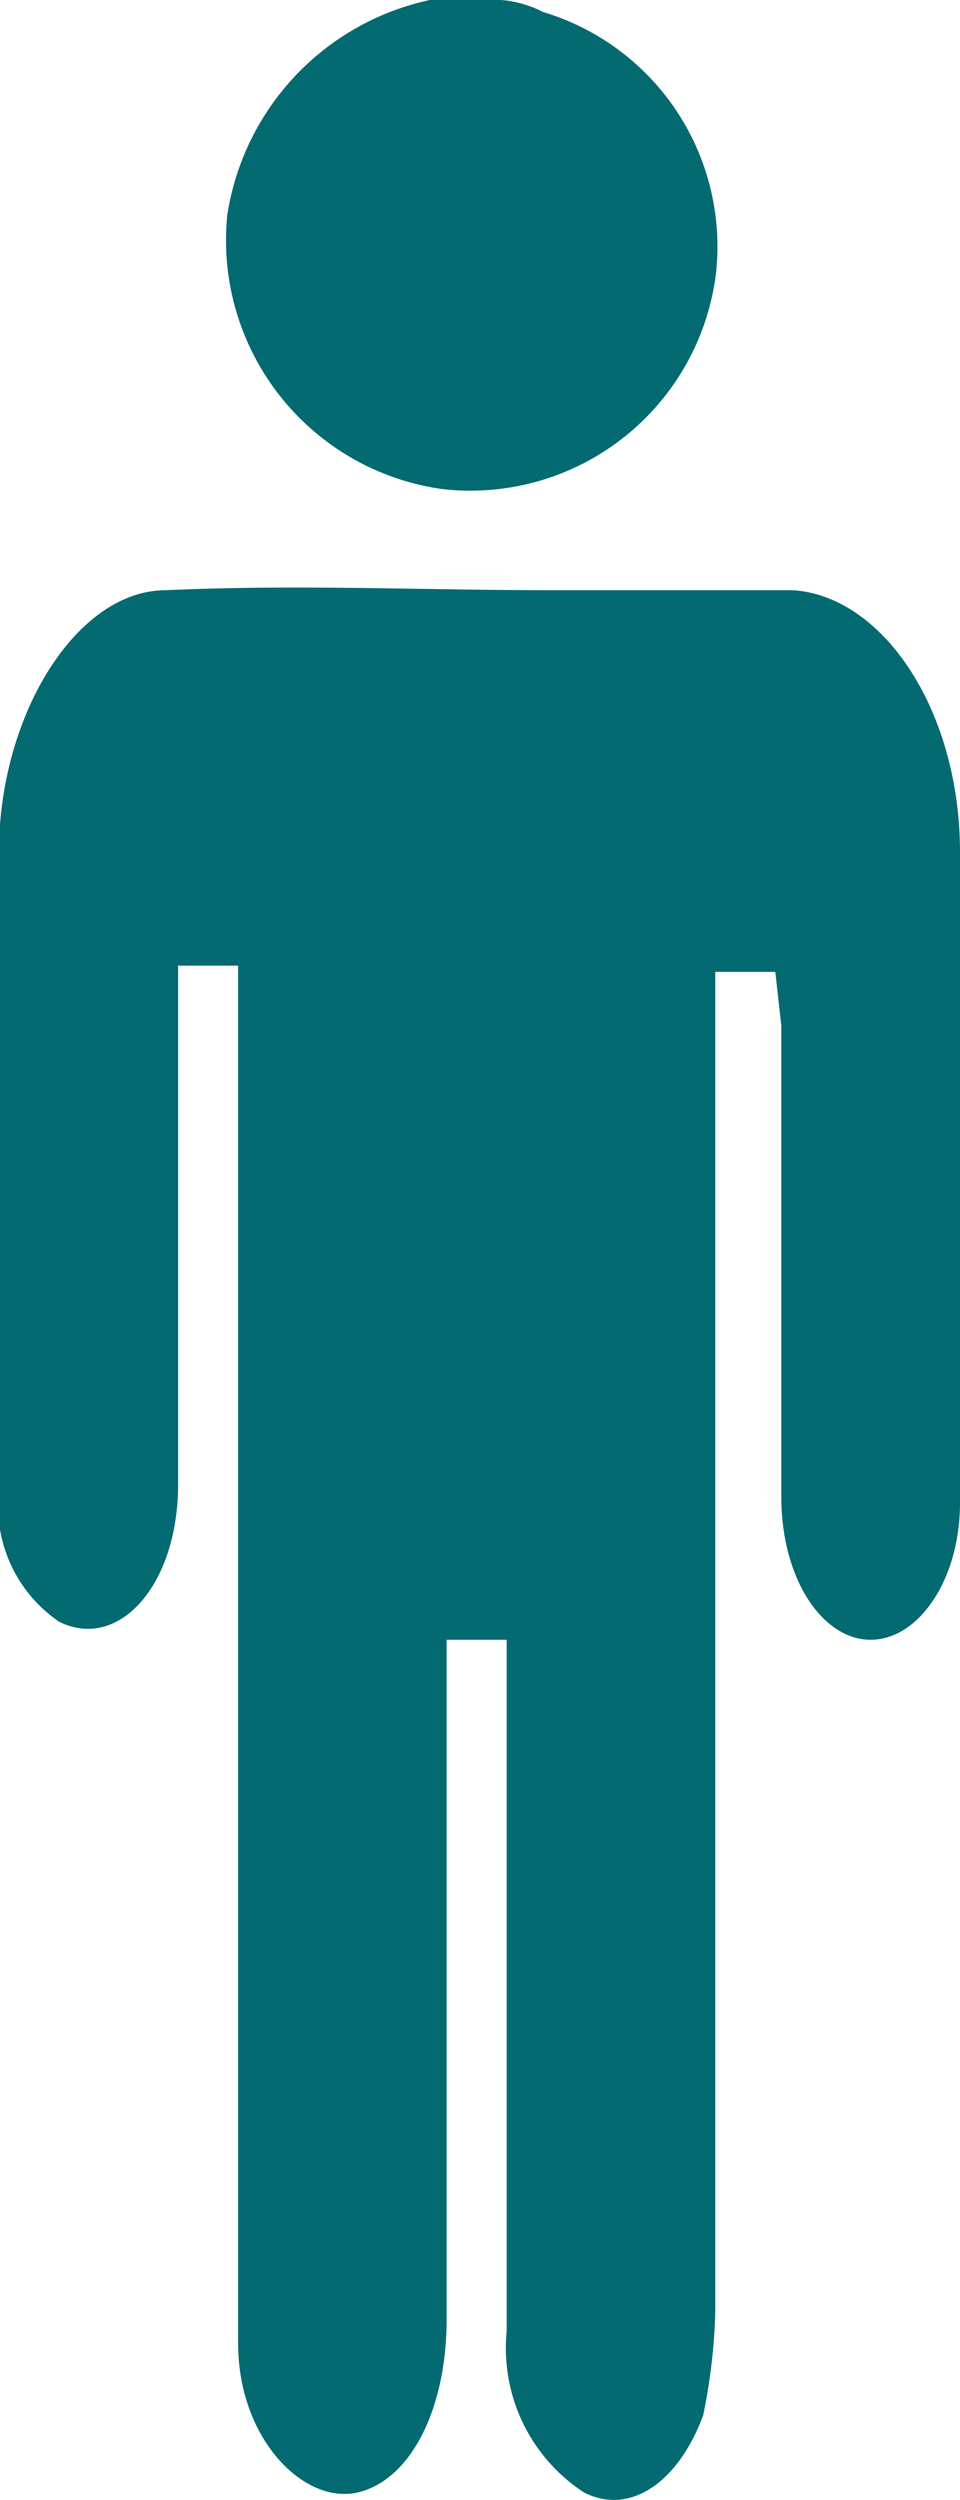
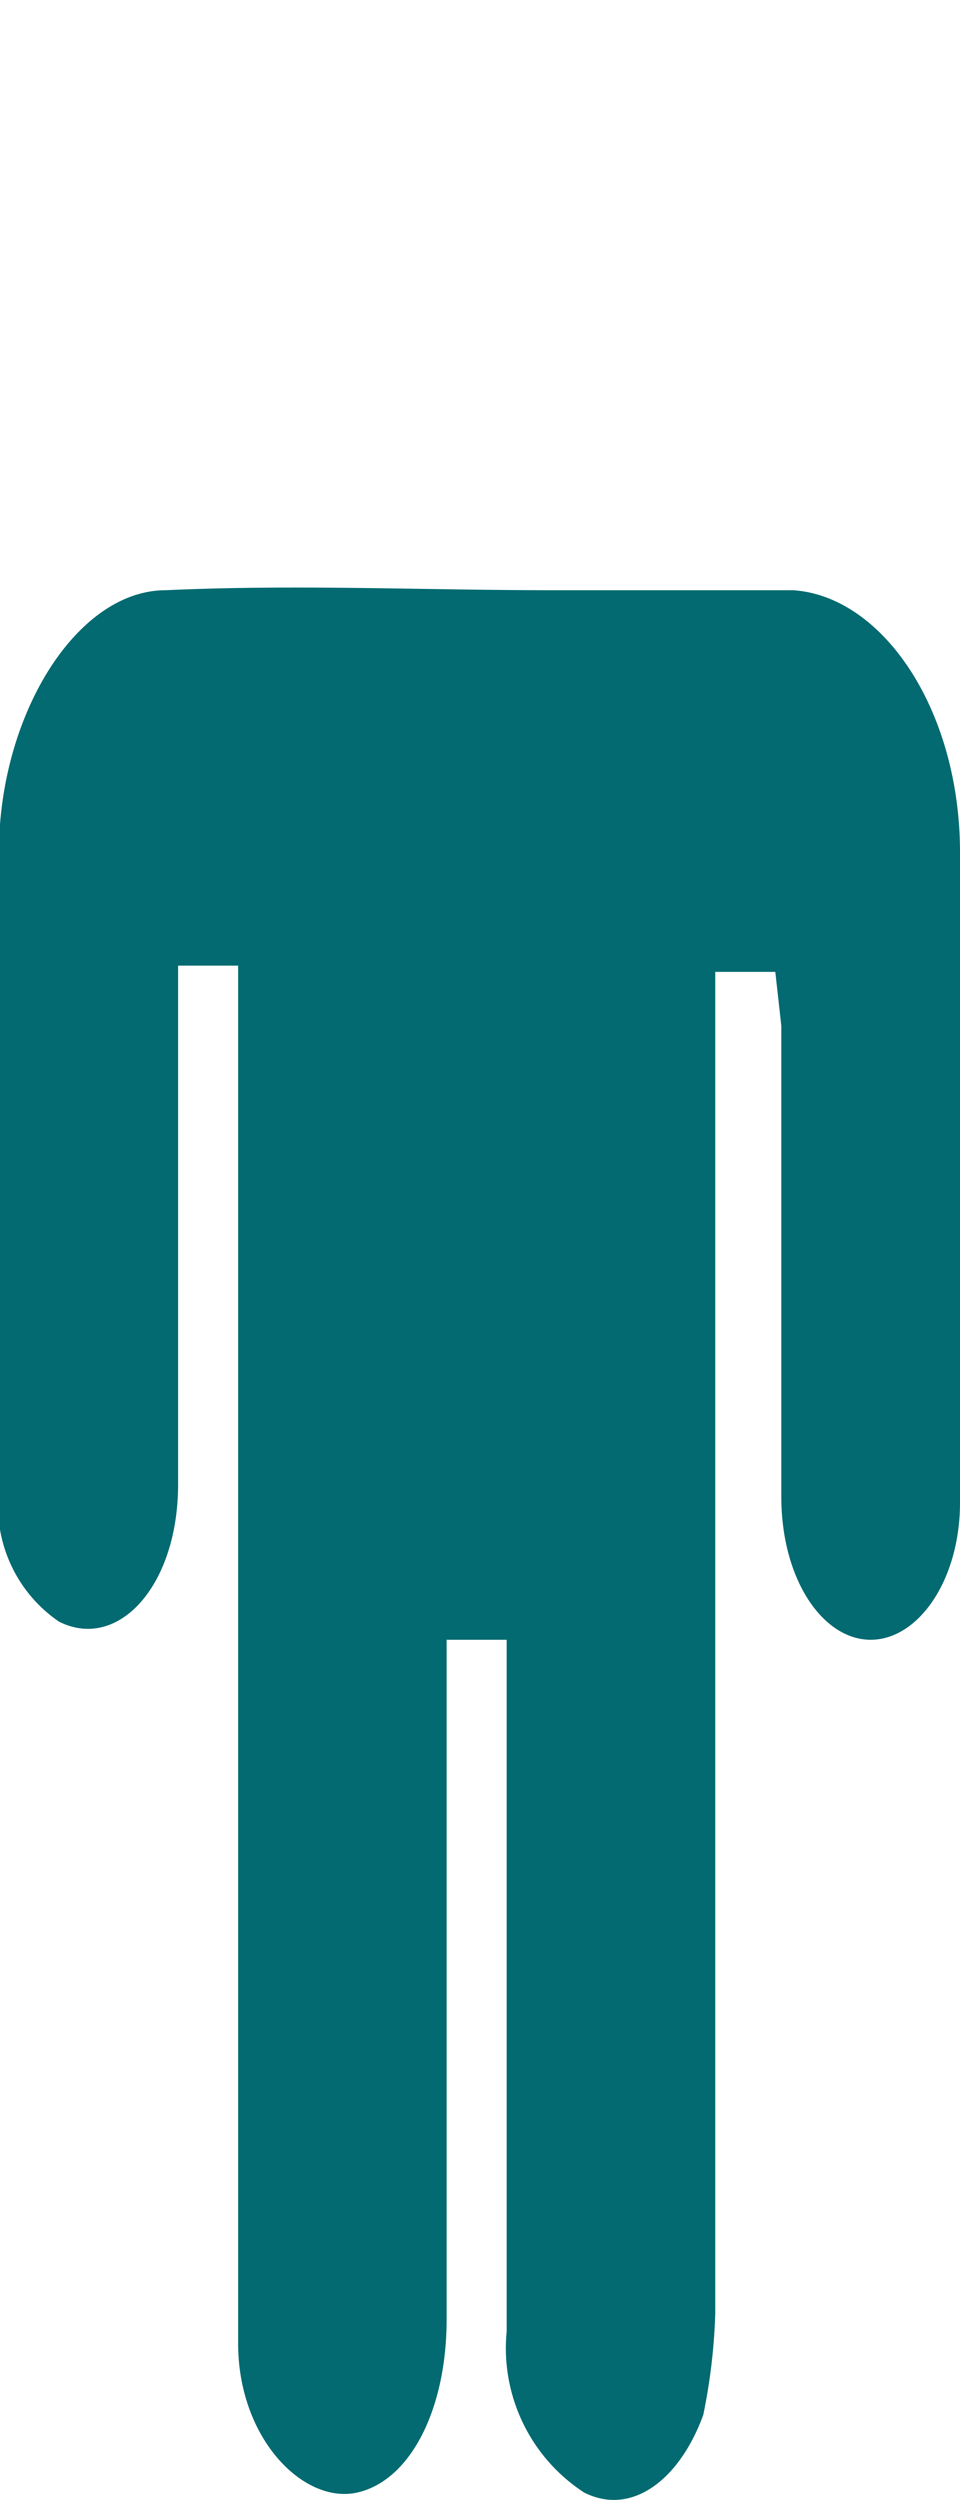
<svg xmlns="http://www.w3.org/2000/svg" id="Persoana" width="7.994" height="20.797" viewBox="0 0 7.994 20.797">
-   <path id="Path_1032" data-name="Path 1032" d="M6.273,0A.92.92,0,0,1,6.62.1,2.036,2.036,0,0,1,8.059,2.282,2.06,2.06,0,0,1,5.777,4.068,2.089,2.089,0,0,1,3.991,1.786,2.167,2.167,0,0,1,5.678,0h.6Z" transform="translate(-2.098)" fill="#026a70" />
  <path id="Path_1033" data-name="Path 1033" d="M6.641,13.052h-.5V24.214a4.887,4.887,0,0,1-.1.843c-.2.546-.6.843-.992.645a1.432,1.432,0,0,1-.645-1.339V18.608h-.5v5.655c0,.744-.3,1.339-.744,1.439s-.992-.446-.992-1.24V13h-.5v4.316c0,.843-.5,1.389-.992,1.141a1.163,1.163,0,0,1-.5-1.091V12.06c0-1.141.645-2.183,1.389-2.183,1.091-.05,2.133,0,3.224,0H6.79c.744.05,1.389.992,1.389,2.183v5.407c0,.645-.347,1.141-.744,1.141s-.744-.5-.744-1.191V13.5Z" transform="translate(-0.185 -4.967)" fill="#026a70" />
</svg>